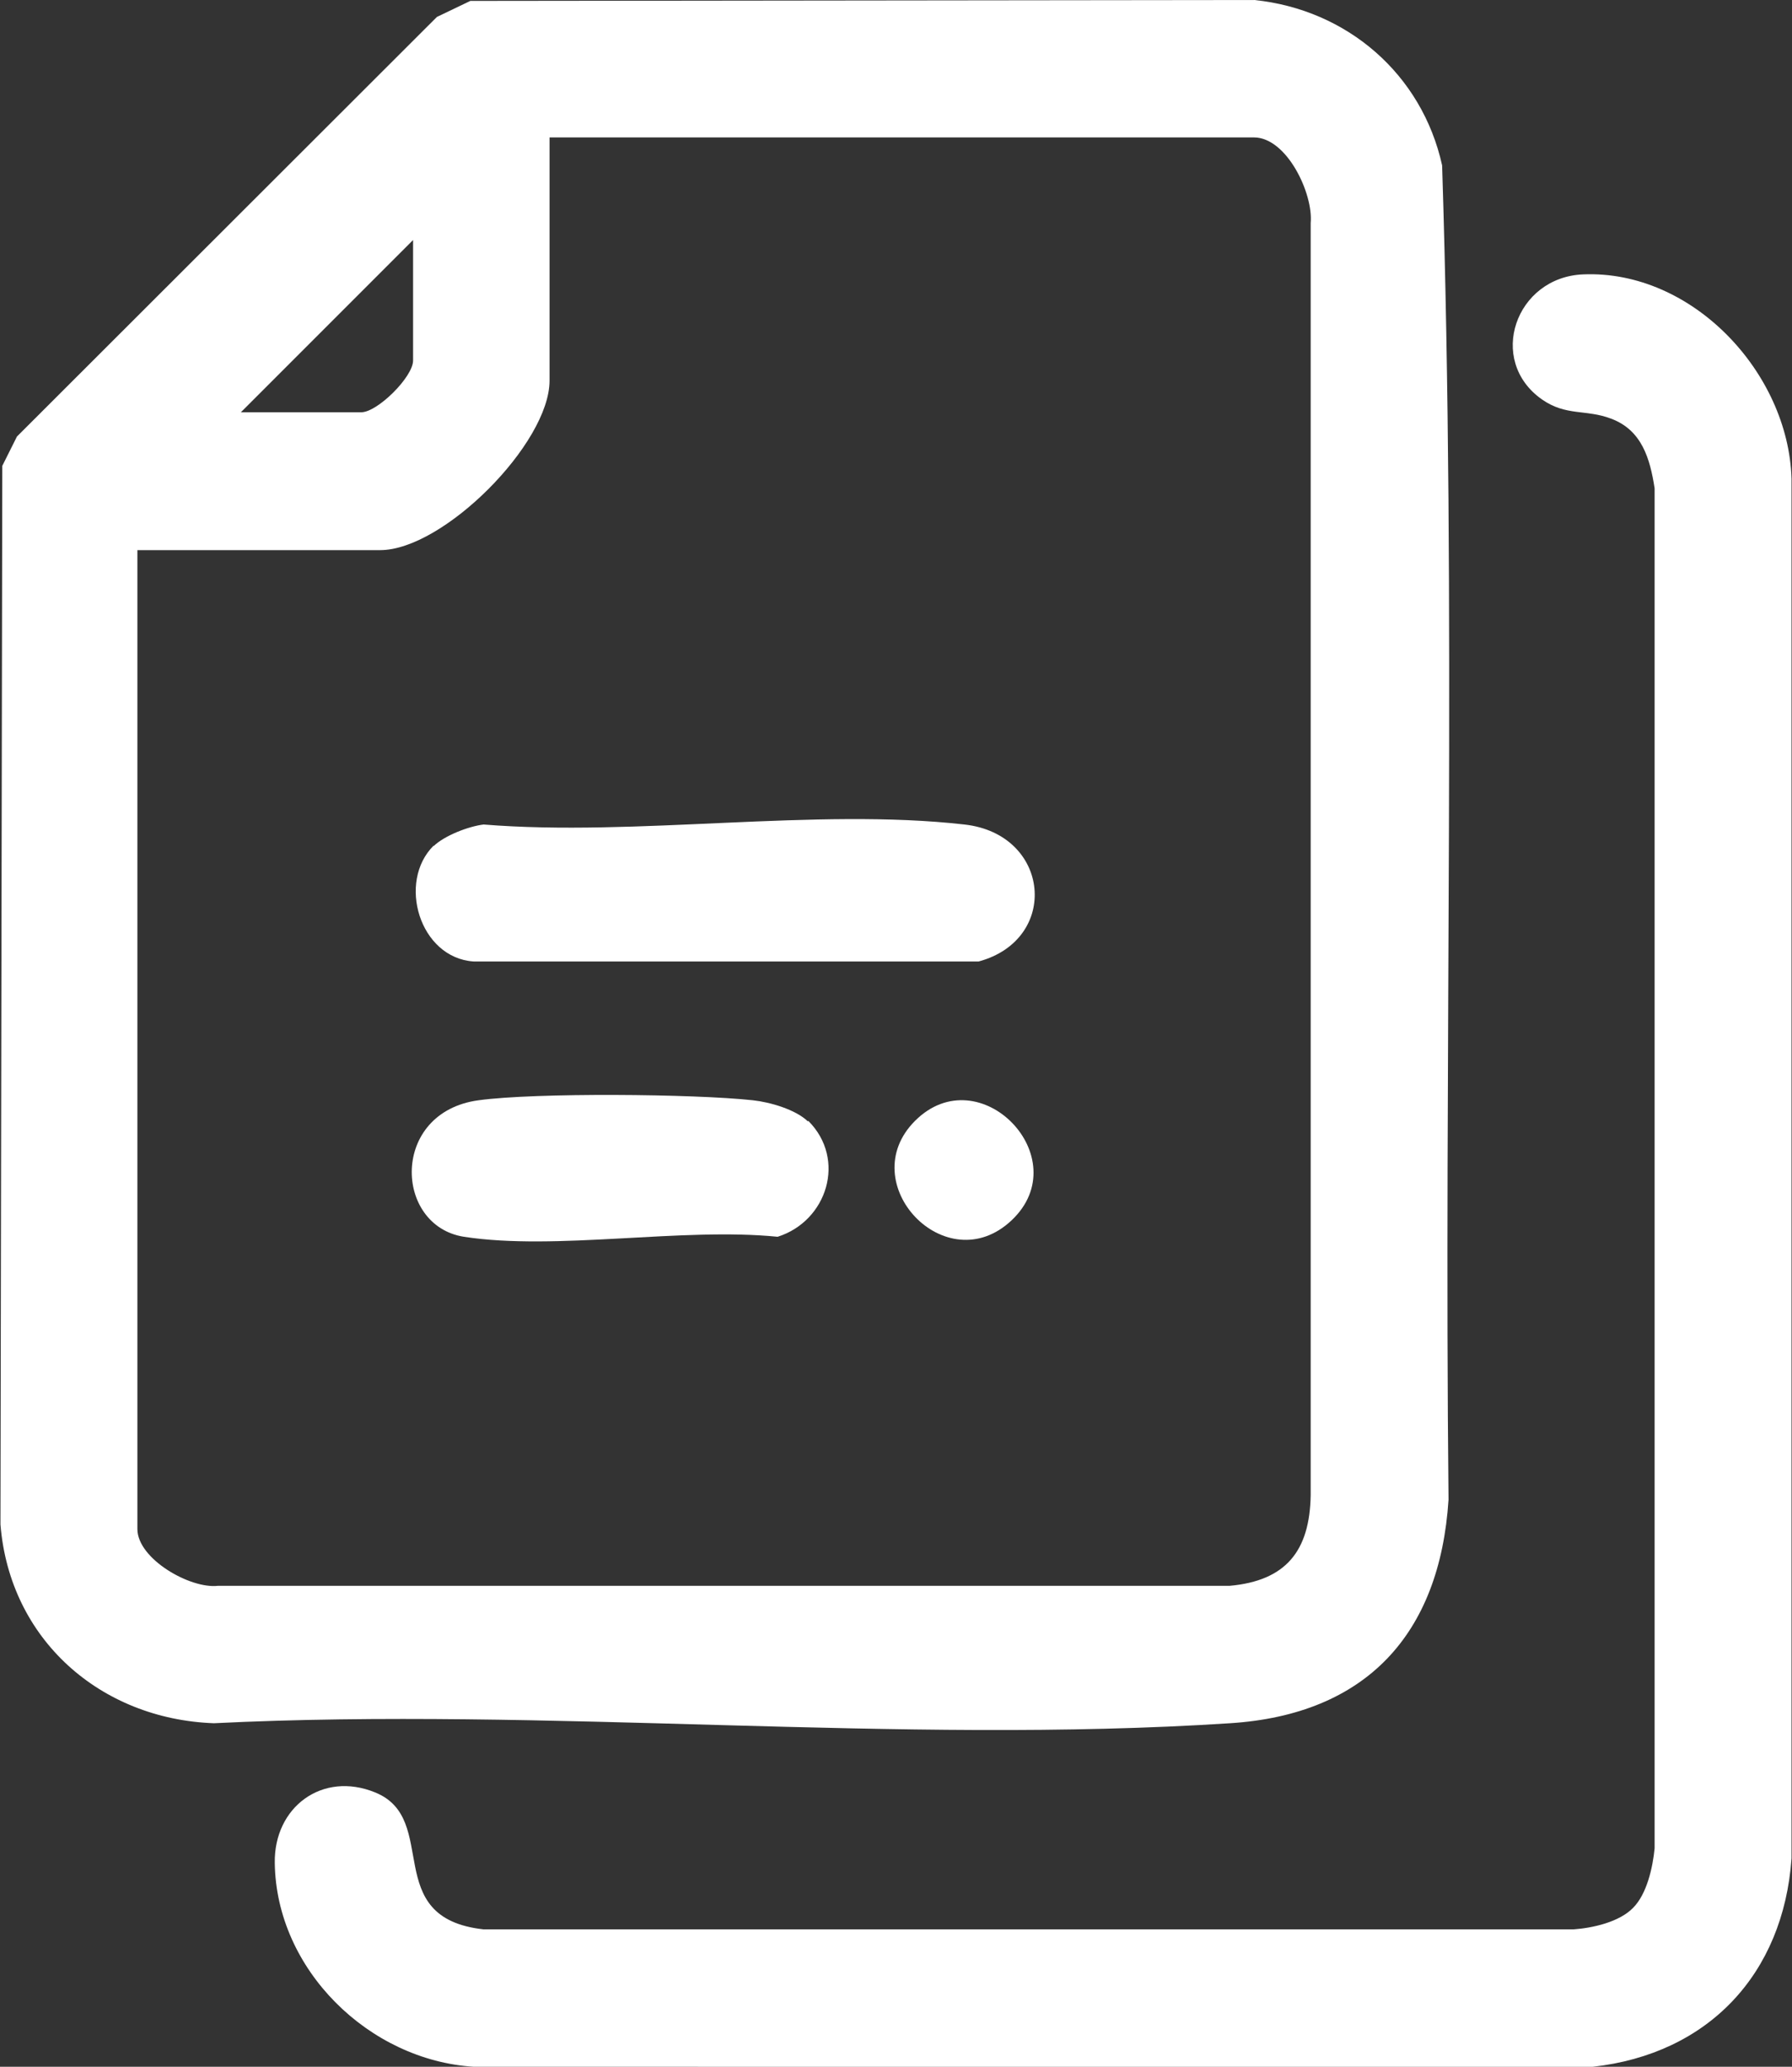
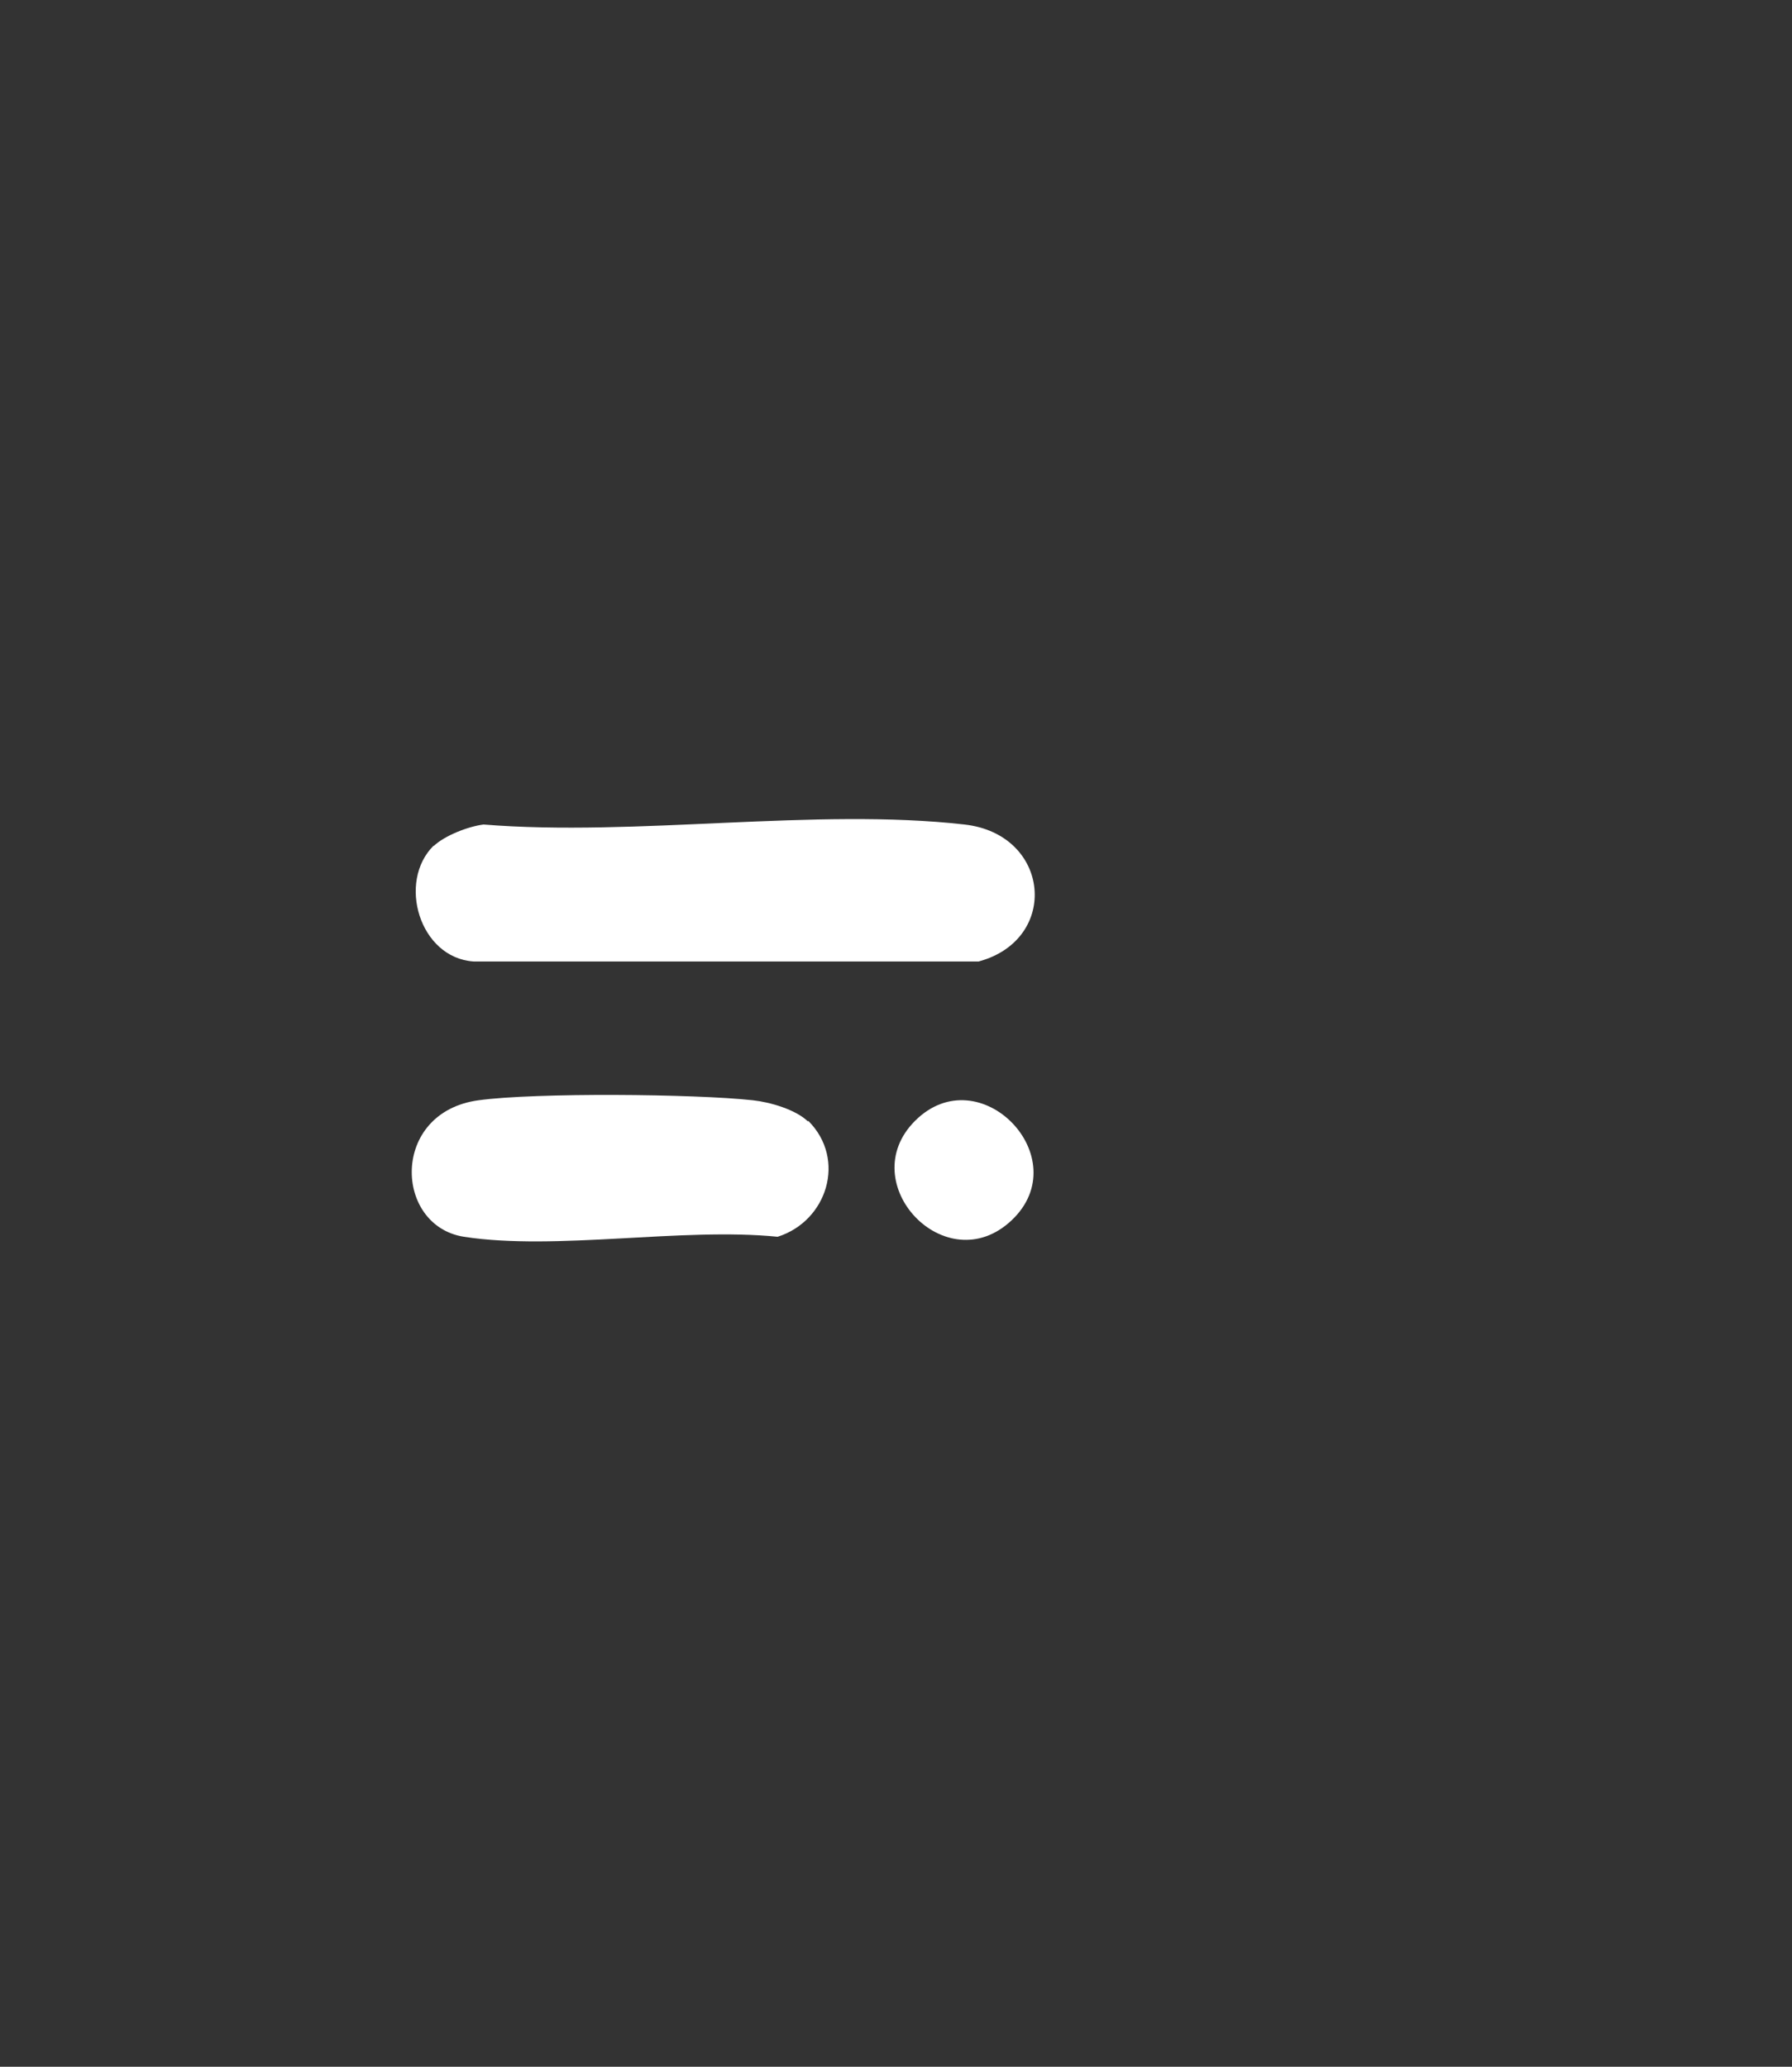
<svg xmlns="http://www.w3.org/2000/svg" id="Capa_1" data-name="Capa 1" viewBox="0 0 39.13 45.12">
  <rect x="0" y="0" width="39.13" height="45.12" fill="#333333" stroke="none" />
  <defs>
    <style>
      .cls-1 {
        fill: #fff;
      }
    </style>
  </defs>
  <g id="BOTONES_E_ICONOS" data-name="BOTONES E ICONOS">
    <g>
-       <path class="cls-1" d="M10.27.02l17.12-.02c2.03.21,3.66,1.62,4.1,3.61.31,9.69.04,19.43.14,29.13-.19,2.94-1.8,4.69-4.77,4.88-7.22.47-14.93-.36-22.19,0-2.48-.09-4.46-1.83-4.66-4.34L.05,10.17l.32-.64L9.54.37l.73-.35ZM3,12v21.38c0,.65,1.15,1.31,1.76,1.24h22.09c1.23-.11,1.75-.76,1.77-1.98V4.87c.06-.64-.52-1.87-1.24-1.87h-15.38v5.31c0,1.37-2.32,3.7-3.7,3.7H3ZM5.26,9h2.63c.35,0,1.13-.77,1.13-1.13v-2.63l-3.75,3.75Z" />
-       <path class="cls-1" d="M35.66,41.65c.3-.3.43-.88.47-1.3V10.66c-.1-.65-.28-1.27-.95-1.52-.55-.21-.98-.05-1.51-.42-1.21-.85-.58-2.67.9-2.73,2.38-.1,4.48,2.14,4.55,4.46v30.12c-.18,2.53-1.82,4.27-4.34,4.55H10.35c-2.29-.14-4.32-2.12-4.35-4.45-.02-1.22,1.04-2.01,2.19-1.54,1.44.58.1,2.74,2.37,2.99h23.8c.42-.03,1-.16,1.3-.47Z" />
      <path class="cls-1" d="M9.47,18.47c.24-.23.76-.43,1.09-.47,3.33.27,7.25-.37,10.5,0,1.88.21,2.09,2.51.31,2.99h-11.03c-1.18-.08-1.67-1.74-.87-2.53Z" />
      <path class="cls-1" d="M17.65,24.47c.84.84.41,2.19-.67,2.53-2.09-.21-4.84.31-6.85,0-1.53-.24-1.61-2.72.32-2.98,1.24-.17,4.71-.14,5.99,0,.37.04.93.2,1.2.46Z" />
      <path class="cls-1" d="M19.98,24.47c1.41-1.41,3.55.81,2.11,2.17-1.43,1.35-3.47-.81-2.11-2.17Z" />
    </g>
  </g>
</svg>